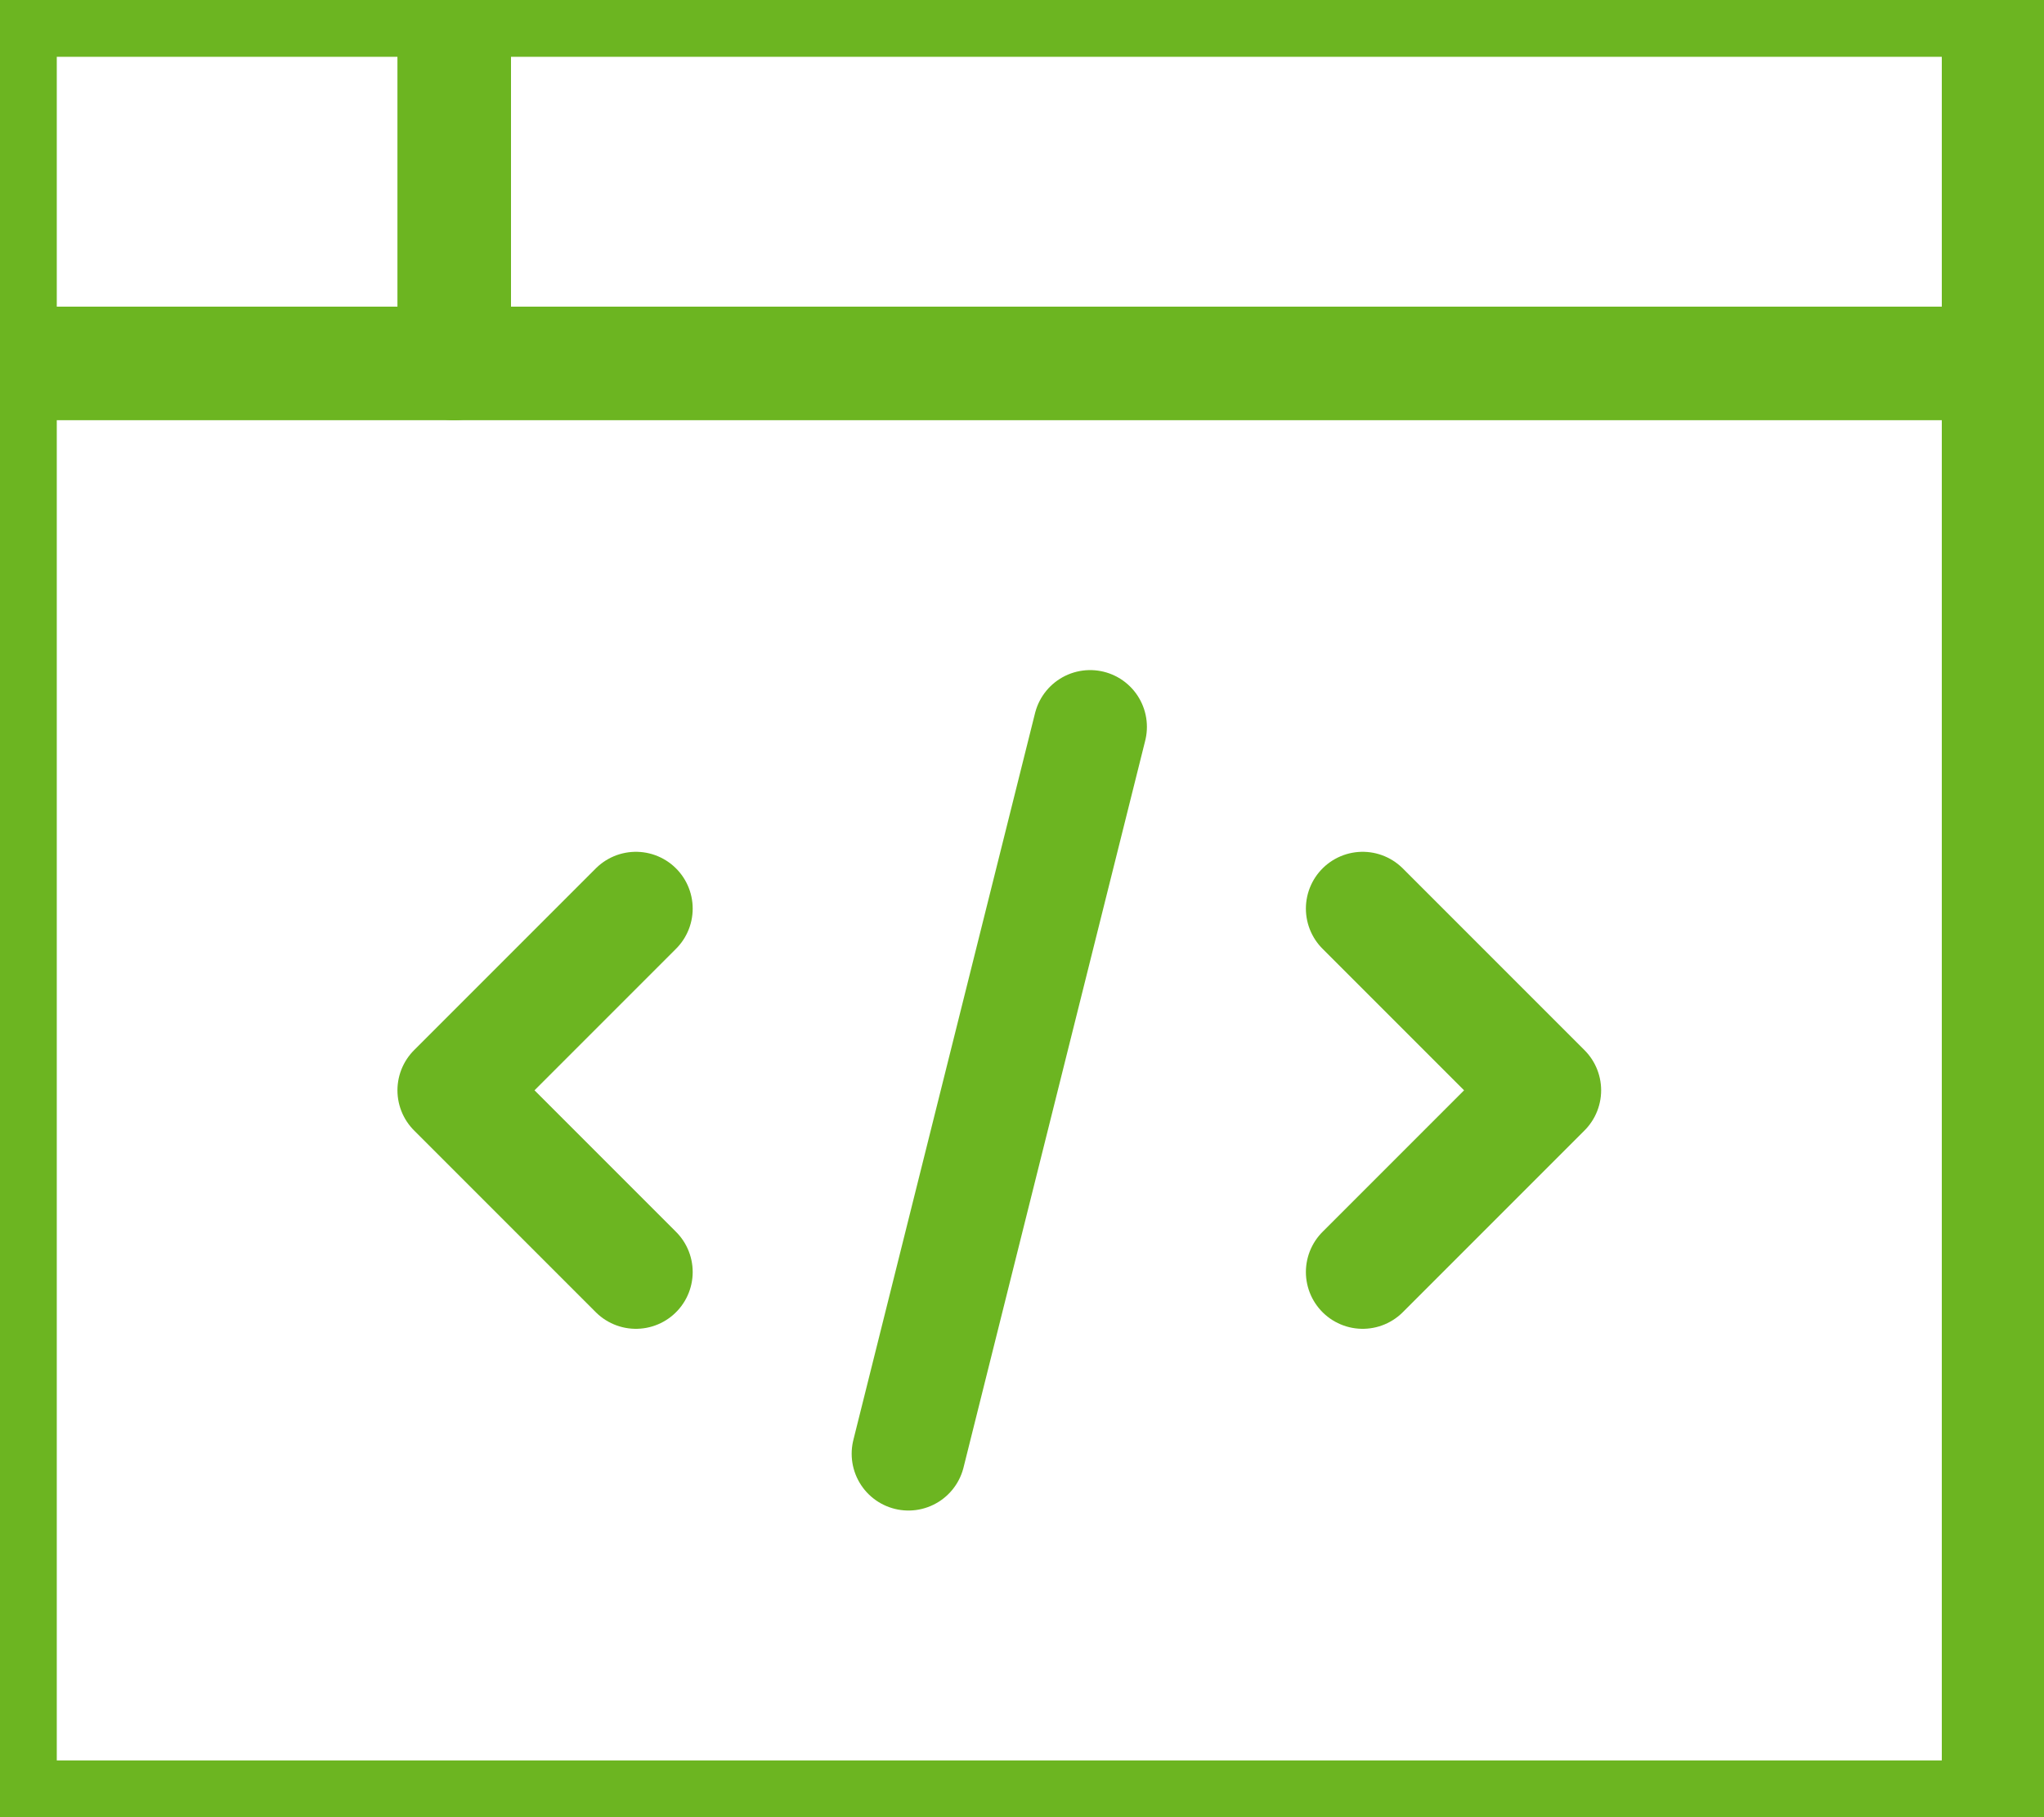
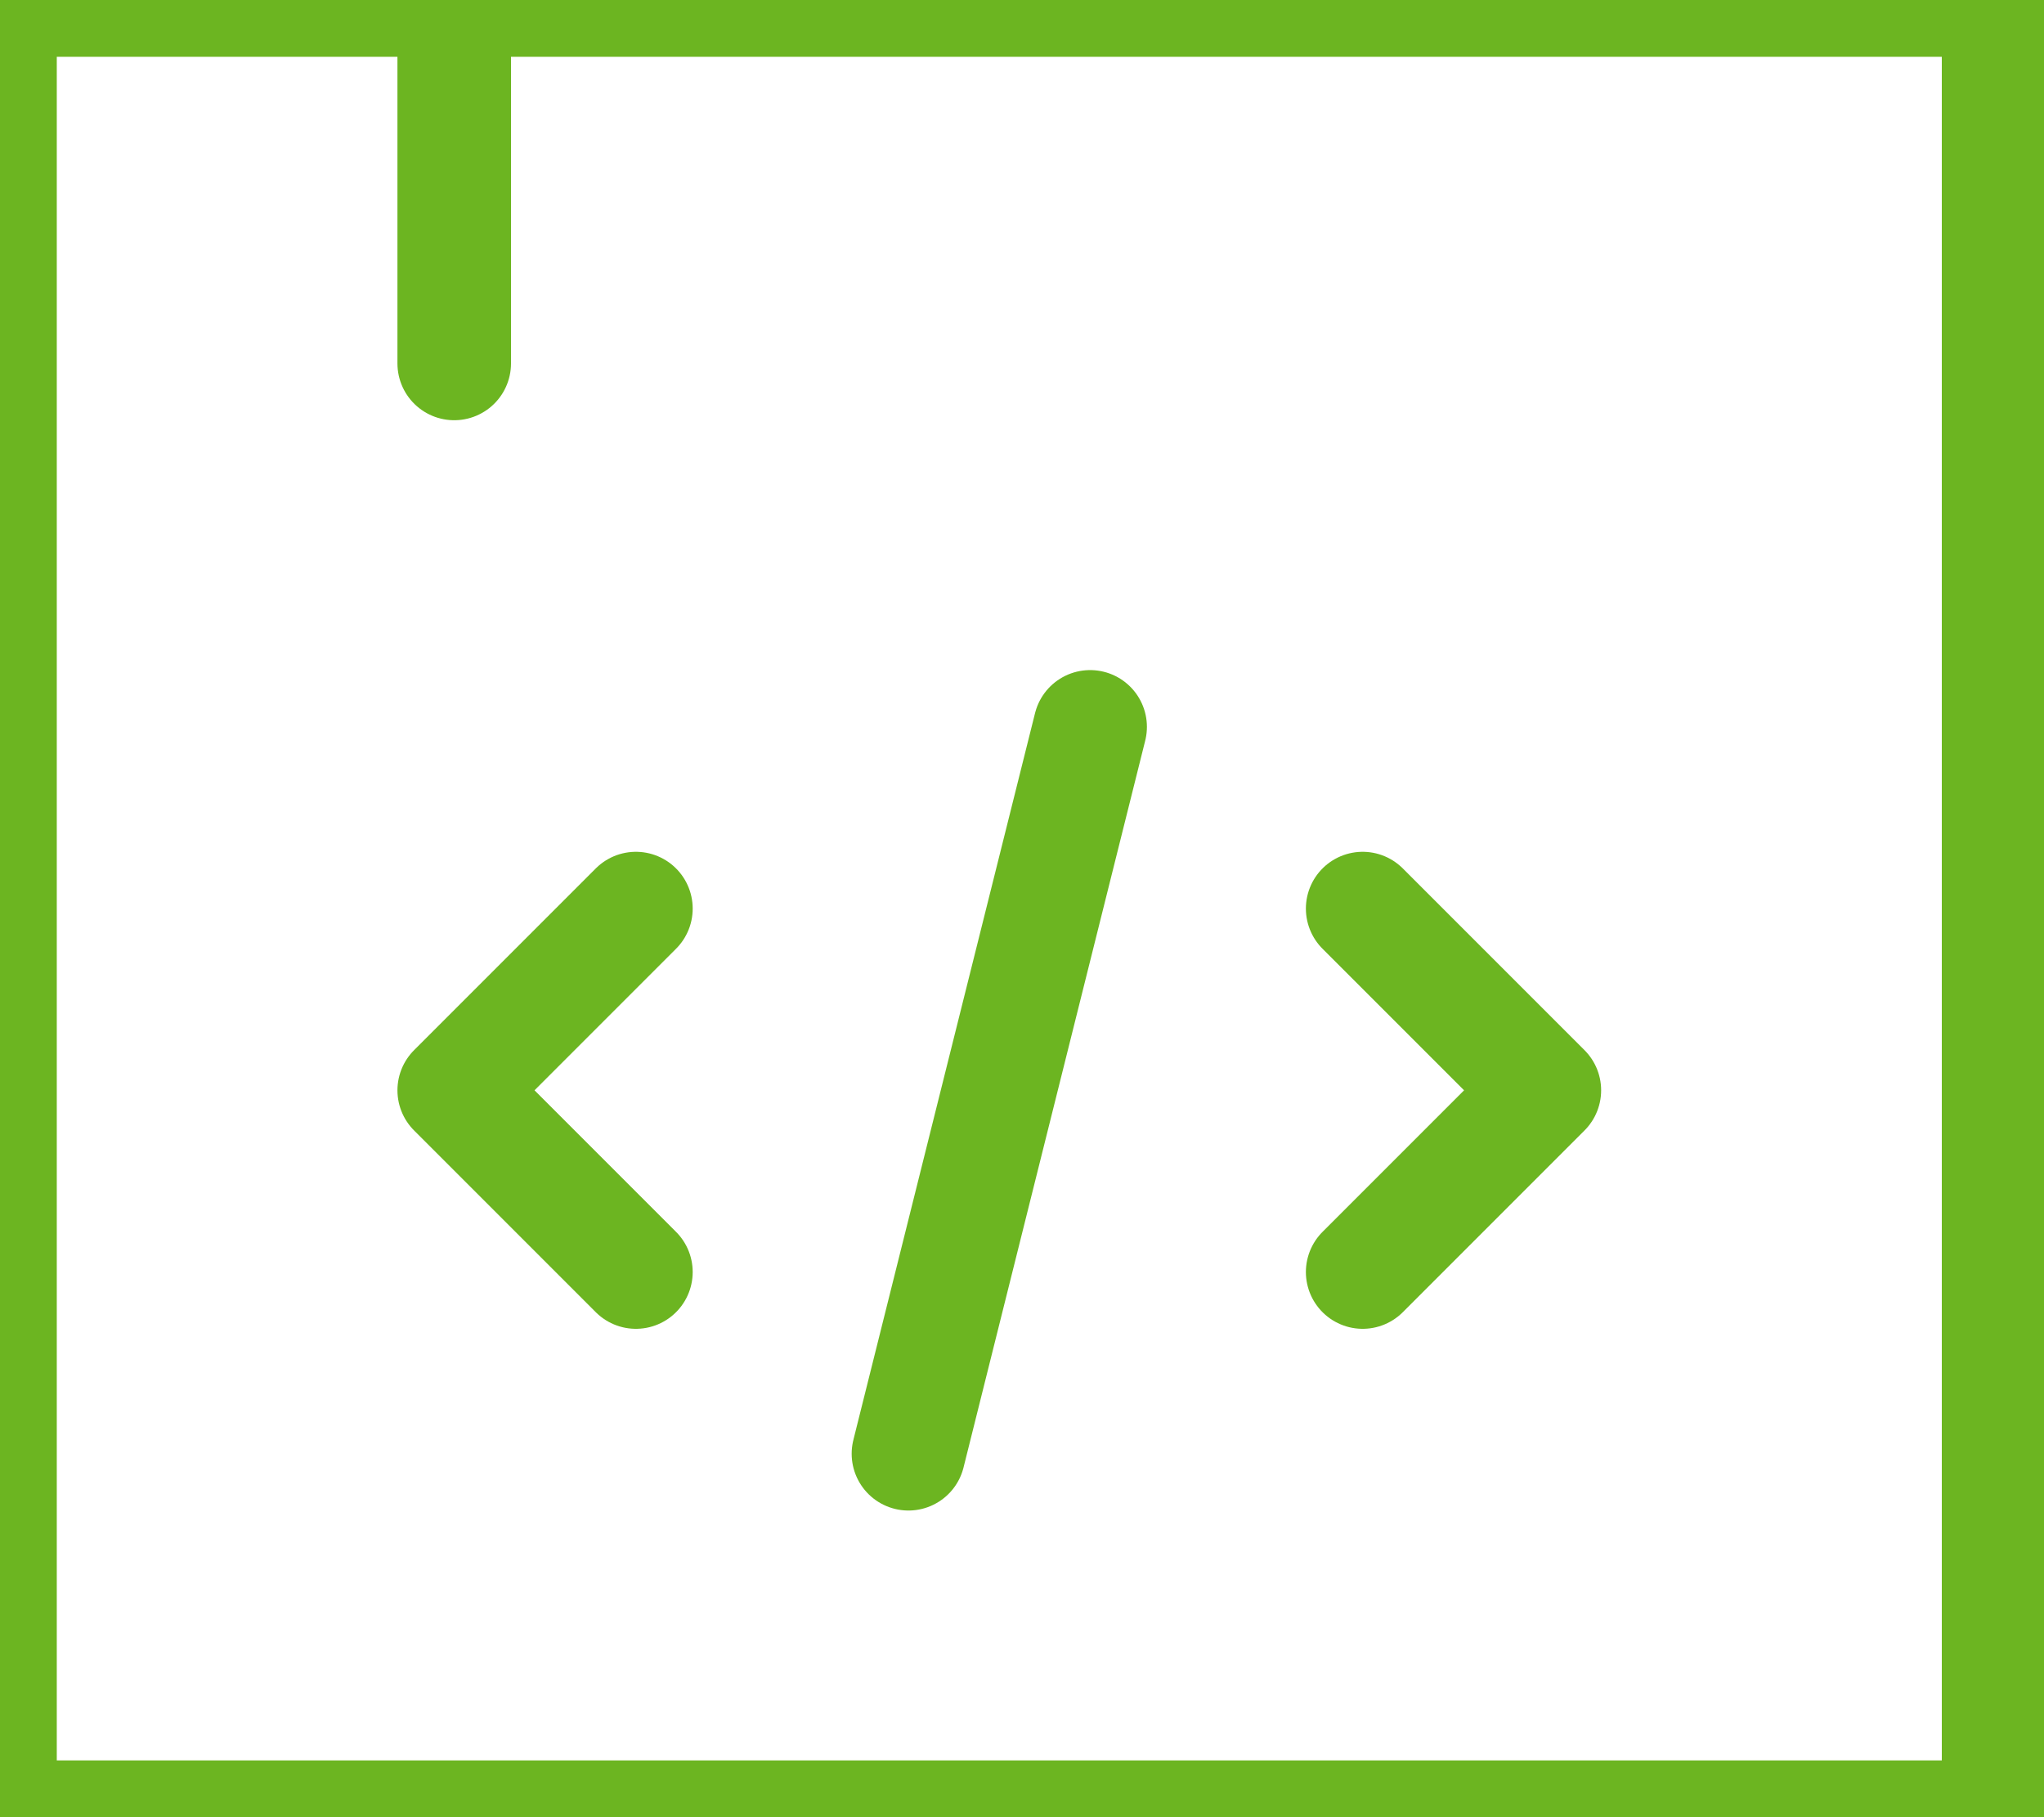
<svg xmlns="http://www.w3.org/2000/svg" width="36px" height="32px" viewBox="0 0 36 32" version="1.1">
  <title>Icon/ window-dev/ Green</title>
  <desc>Created with Sketch.</desc>
  <g id="Icon/-window-dev/-Green" stroke="none" stroke-width="1" fill="none" fill-rule="evenodd" stroke-linecap="round" stroke-linejoin="round">
    <g id="window-dev" stroke="#6CB521" stroke-width="2">
      <polyline id="Path" points="11.2 16 8 19.2 11.2 22.4" />
      <polyline id="Path" points="24 16 27.2 19.2 24 22.4" />
      <path d="M16,25.6 L19.2,12.8" id="Path" />
      <rect id="Rectangle" x="0" y="0" width="35.2" height="32" />
-       <path d="M0,6.4 L35.2,6.4" id="Path" />
      <path d="M8,0 L8,6.4" id="Path" />
    </g>
  </g>
</svg>